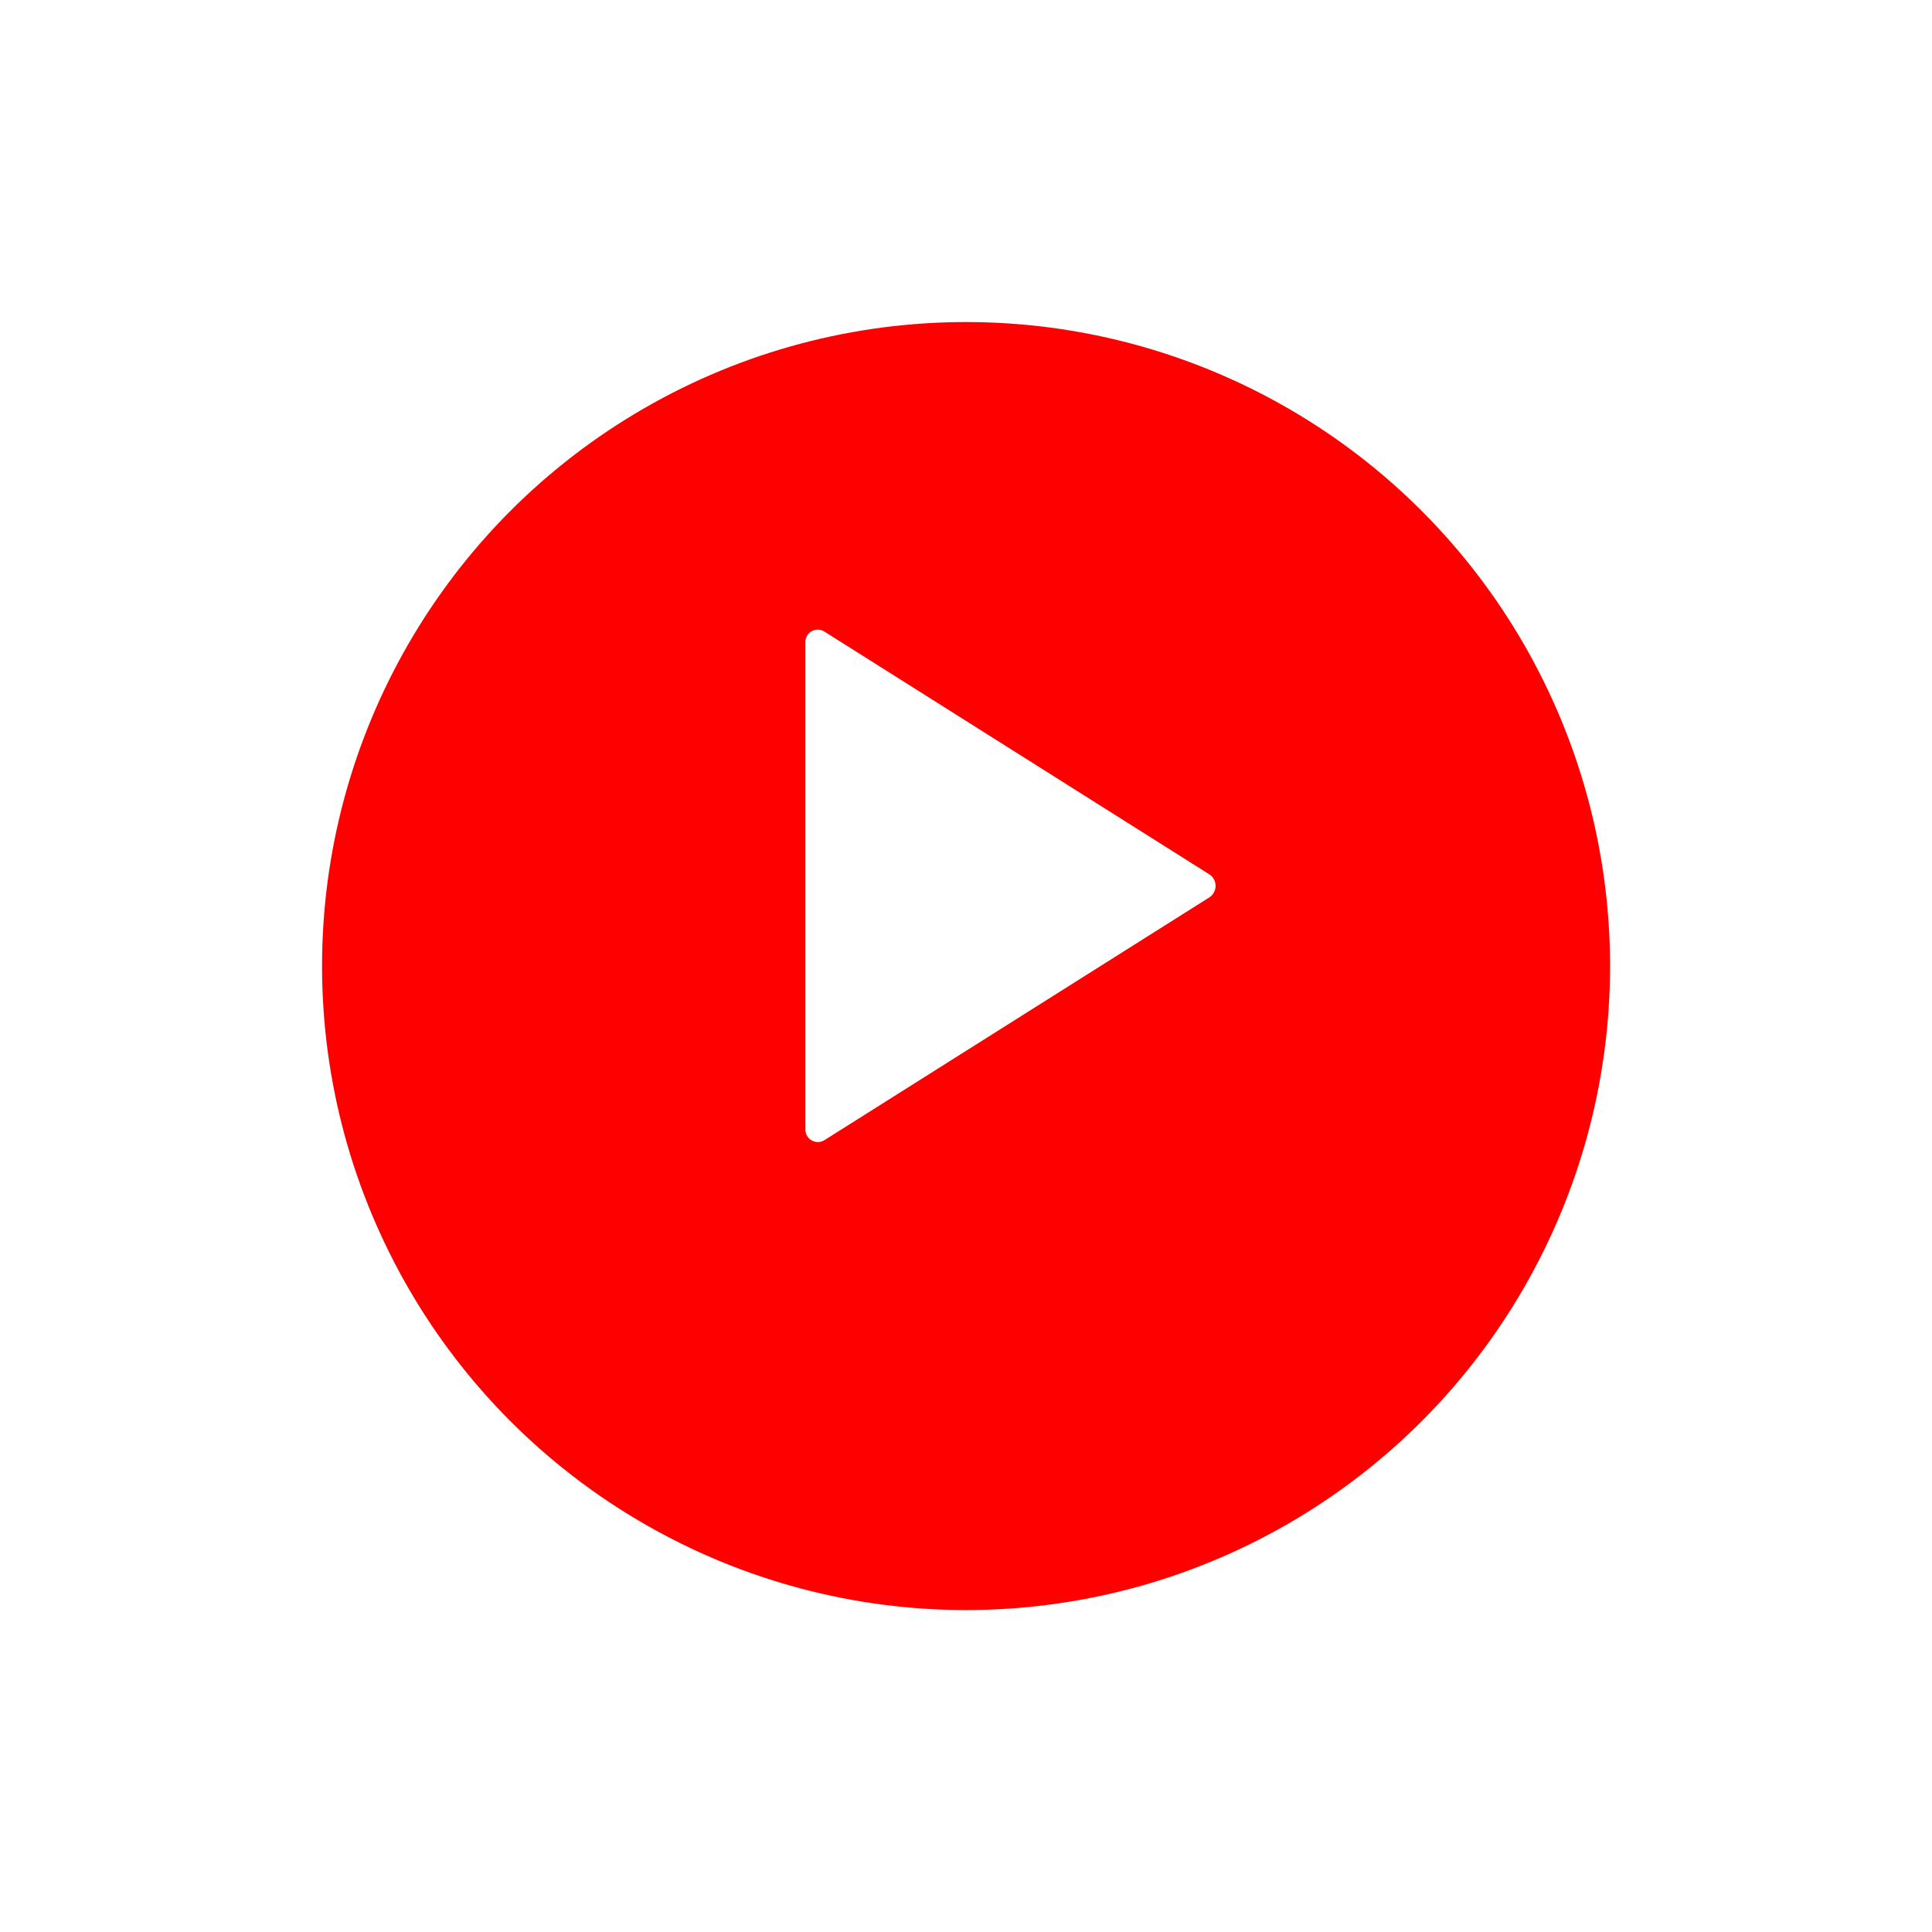
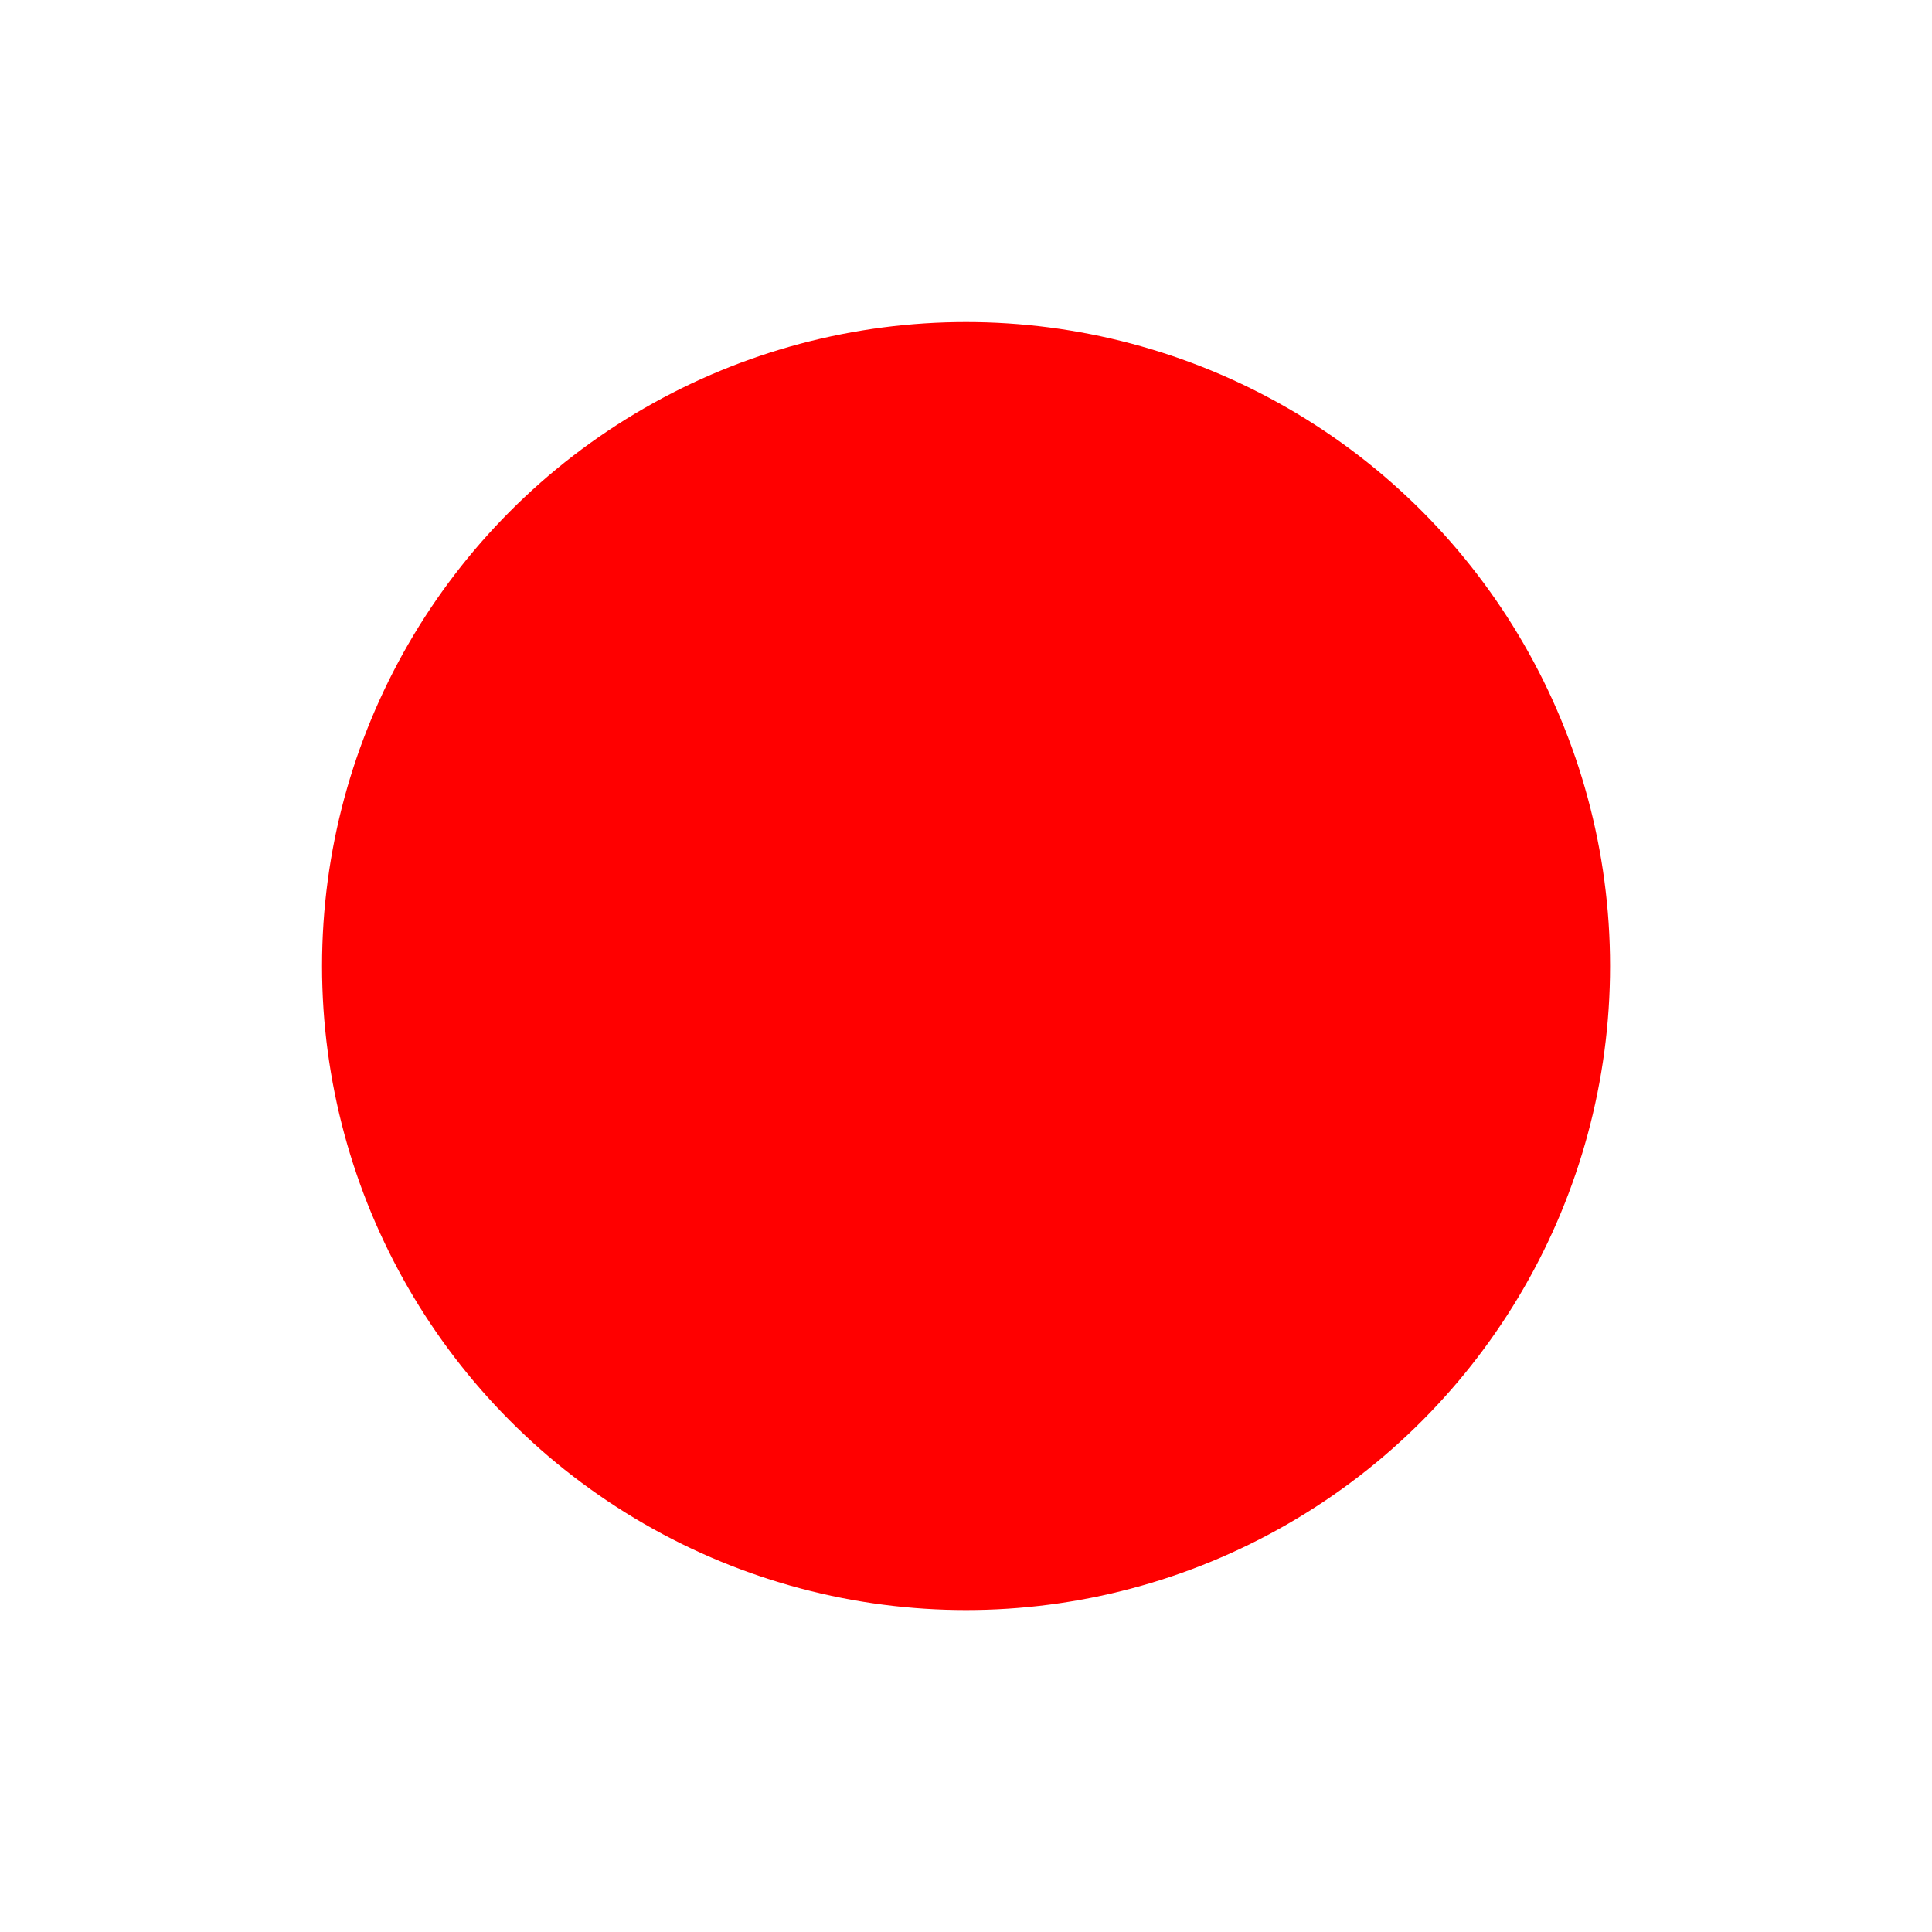
<svg xmlns="http://www.w3.org/2000/svg" width="72" height="72" viewBox="0 0 72 72">
  <defs>
    <filter id="Ellipse_12" x="0" y="0" width="72" height="72" filterUnits="userSpaceOnUse">
      <feOffset dy="3" input="SourceAlpha" />
      <feGaussianBlur stdDeviation="4" result="blur" />
      <feFlood flood-opacity="0.122" />
      <feComposite operator="in" in2="blur" />
      <feComposite in="SourceGraphic" />
    </filter>
  </defs>
  <g id="Group_96880" data-name="Group 96880" transform="translate(-223.878 -271.878)">
    <g transform="matrix(1, 0, 0, 1, 223.88, 271.88)" filter="url(#Ellipse_12)">
      <circle id="Ellipse_12-2" data-name="Ellipse 12" cx="24" cy="24" r="24" transform="translate(12 9)" fill="red" />
    </g>
-     <path id="Icon_ionic-ios-play" data-name="Icon ionic-ios-play" d="M9,7.246V25.358a.466.466,0,0,0,.7.43l14.358-9.056a.513.513,0,0,0,0-.854L9.7,6.822A.462.462,0,0,0,9,7.246Z" transform="translate(244.892 288.587)" fill="#fff" />
  </g>
</svg>